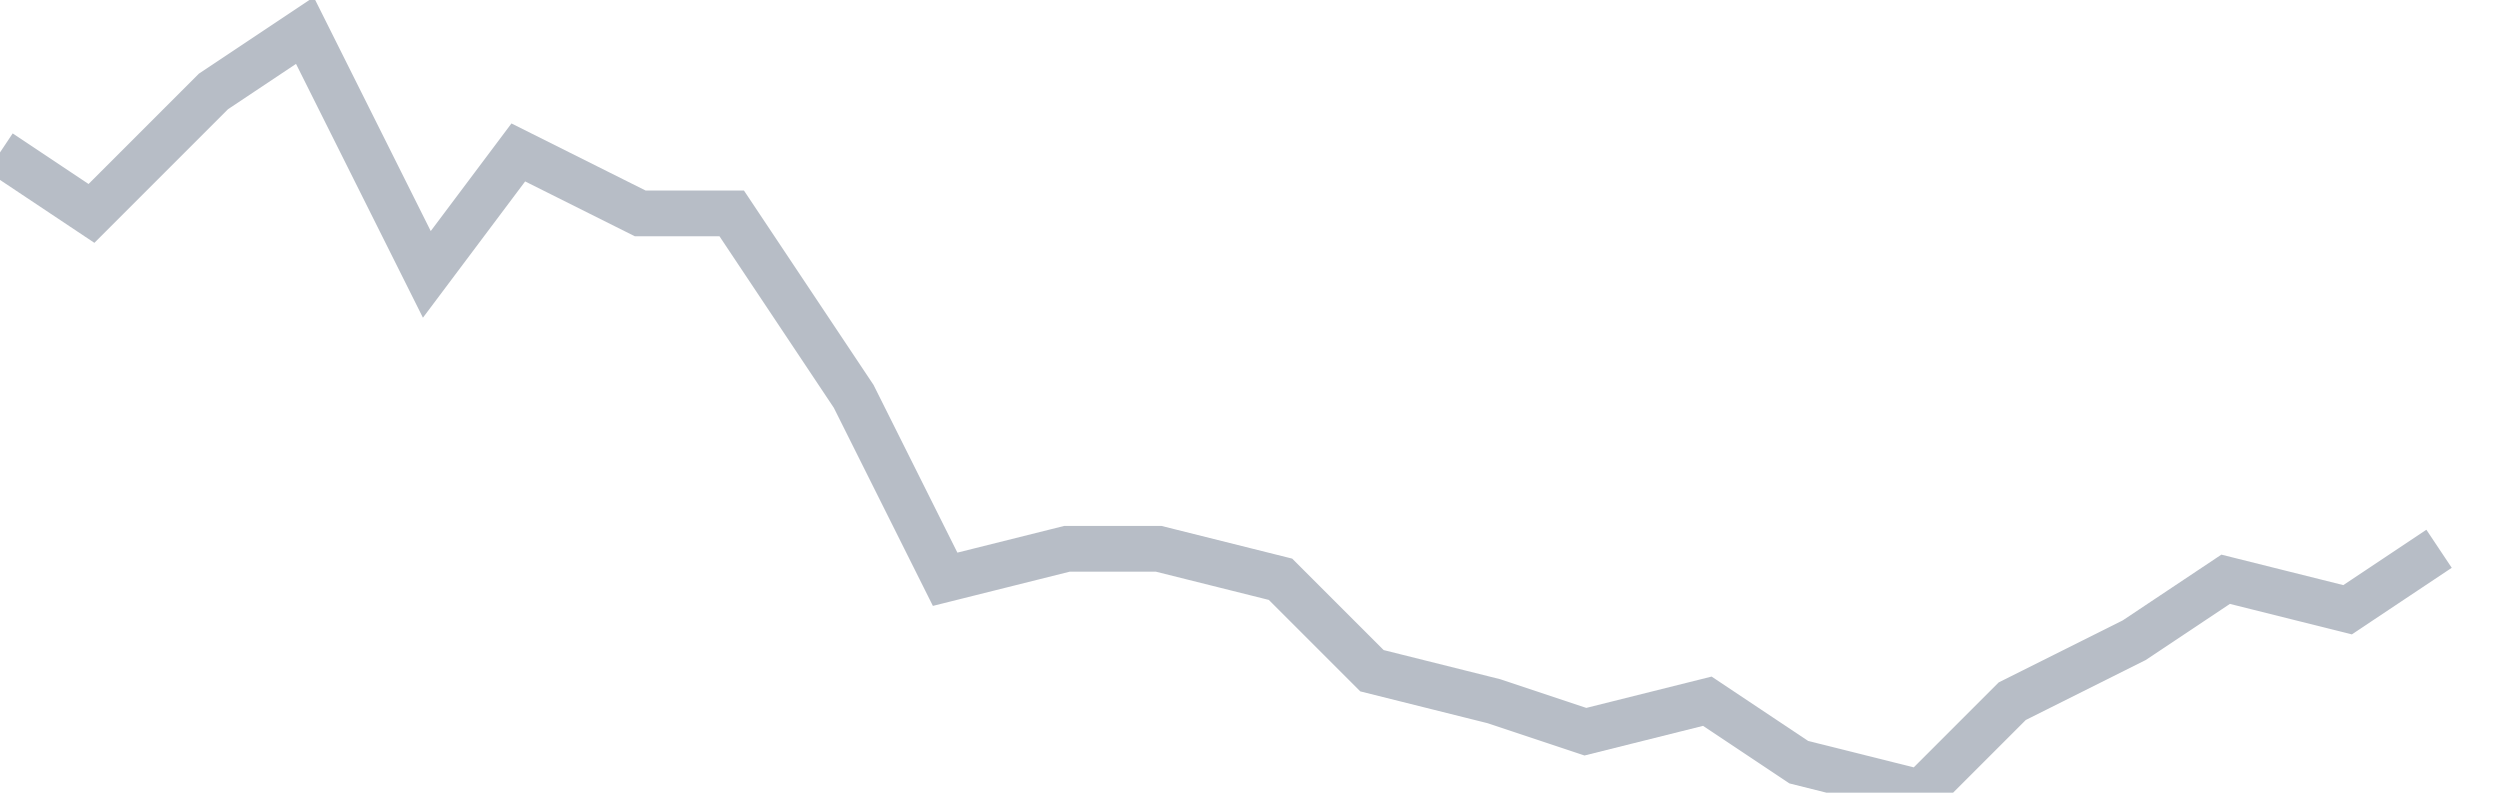
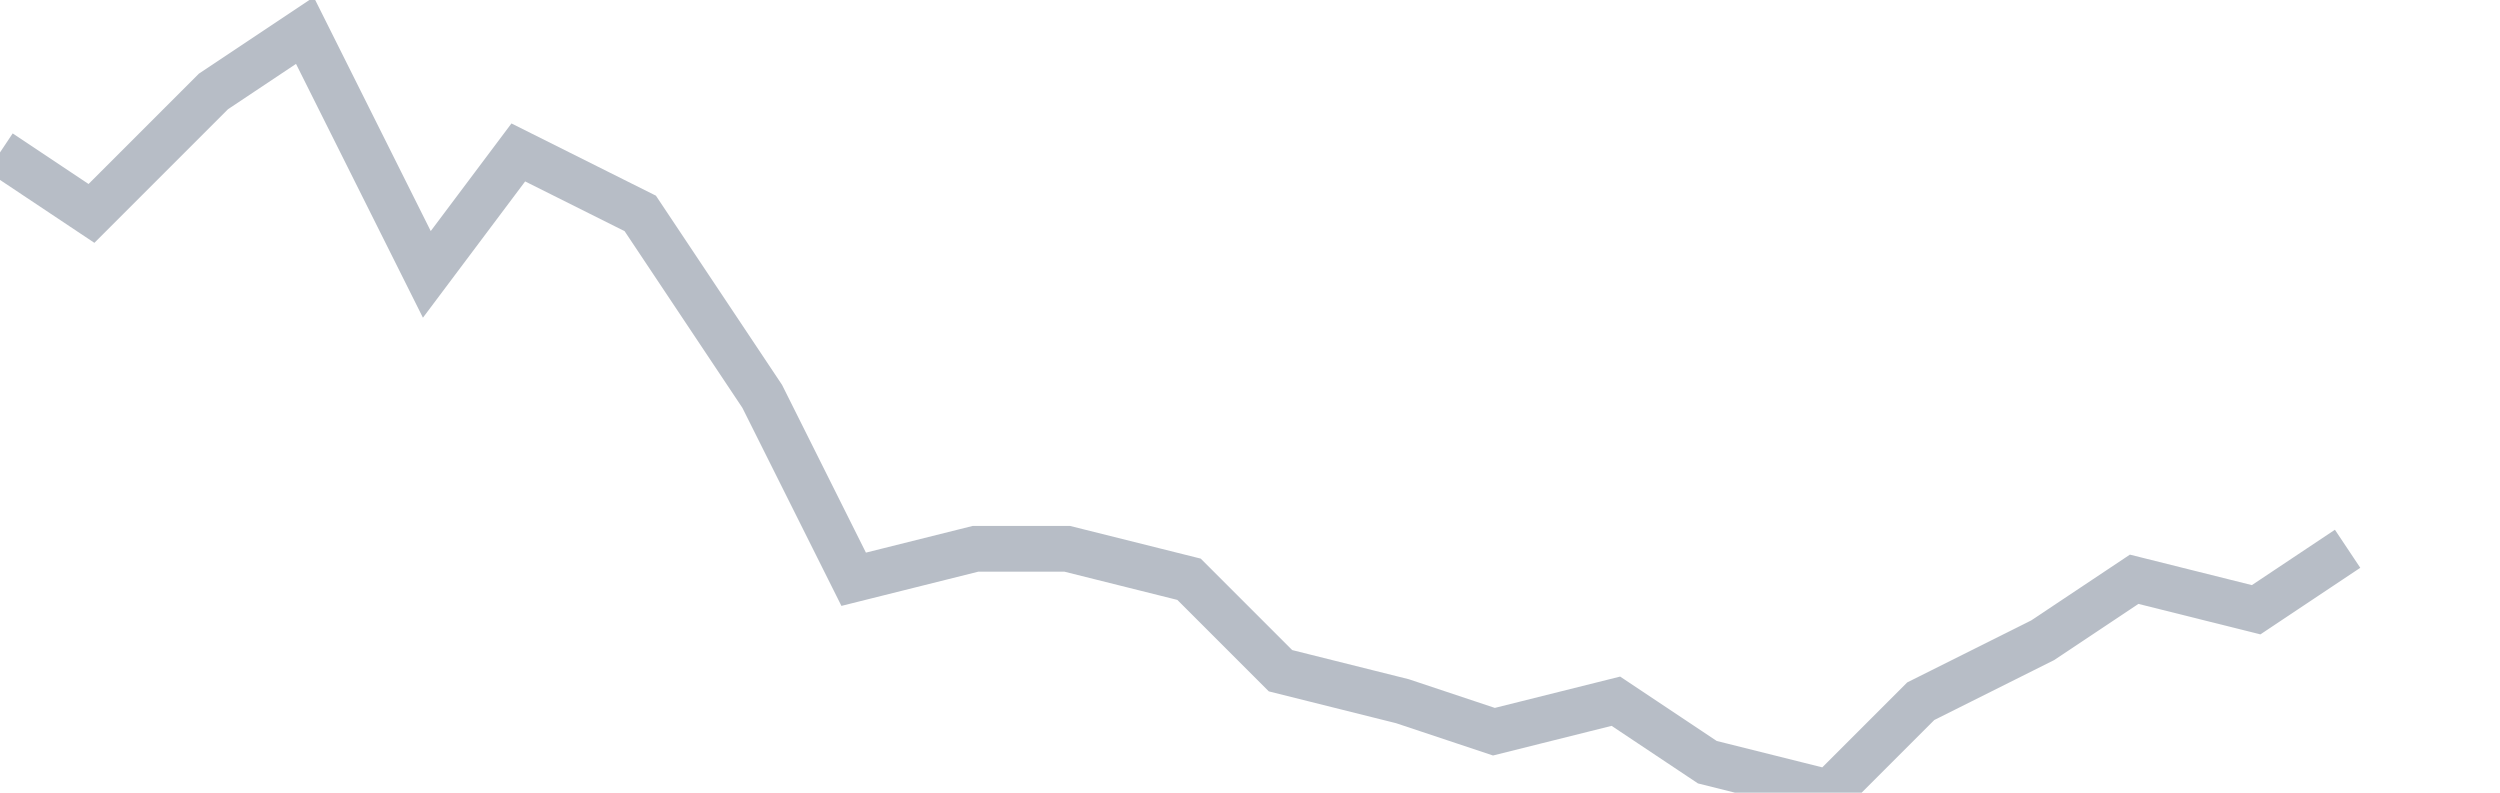
<svg xmlns="http://www.w3.org/2000/svg" width="82" height="26" fill="none">
-   <path d="M0 5l3 2 4-4 3-2 4 8 3-4 4 2h3l4 6 3 6 4-1h3l4 1 3 3 4 1 3 1 4-1 3 2 4 1 3-3 4-2 3-2 4 1 3-2" stroke="#B7BDC6" stroke-width="1.5" />
+   <path d="M0 5l3 2 4-4 3-2 4 8 3-4 4 2l4 6 3 6 4-1h3l4 1 3 3 4 1 3 1 4-1 3 2 4 1 3-3 4-2 3-2 4 1 3-2" stroke="#B7BDC6" stroke-width="1.5" />
</svg>